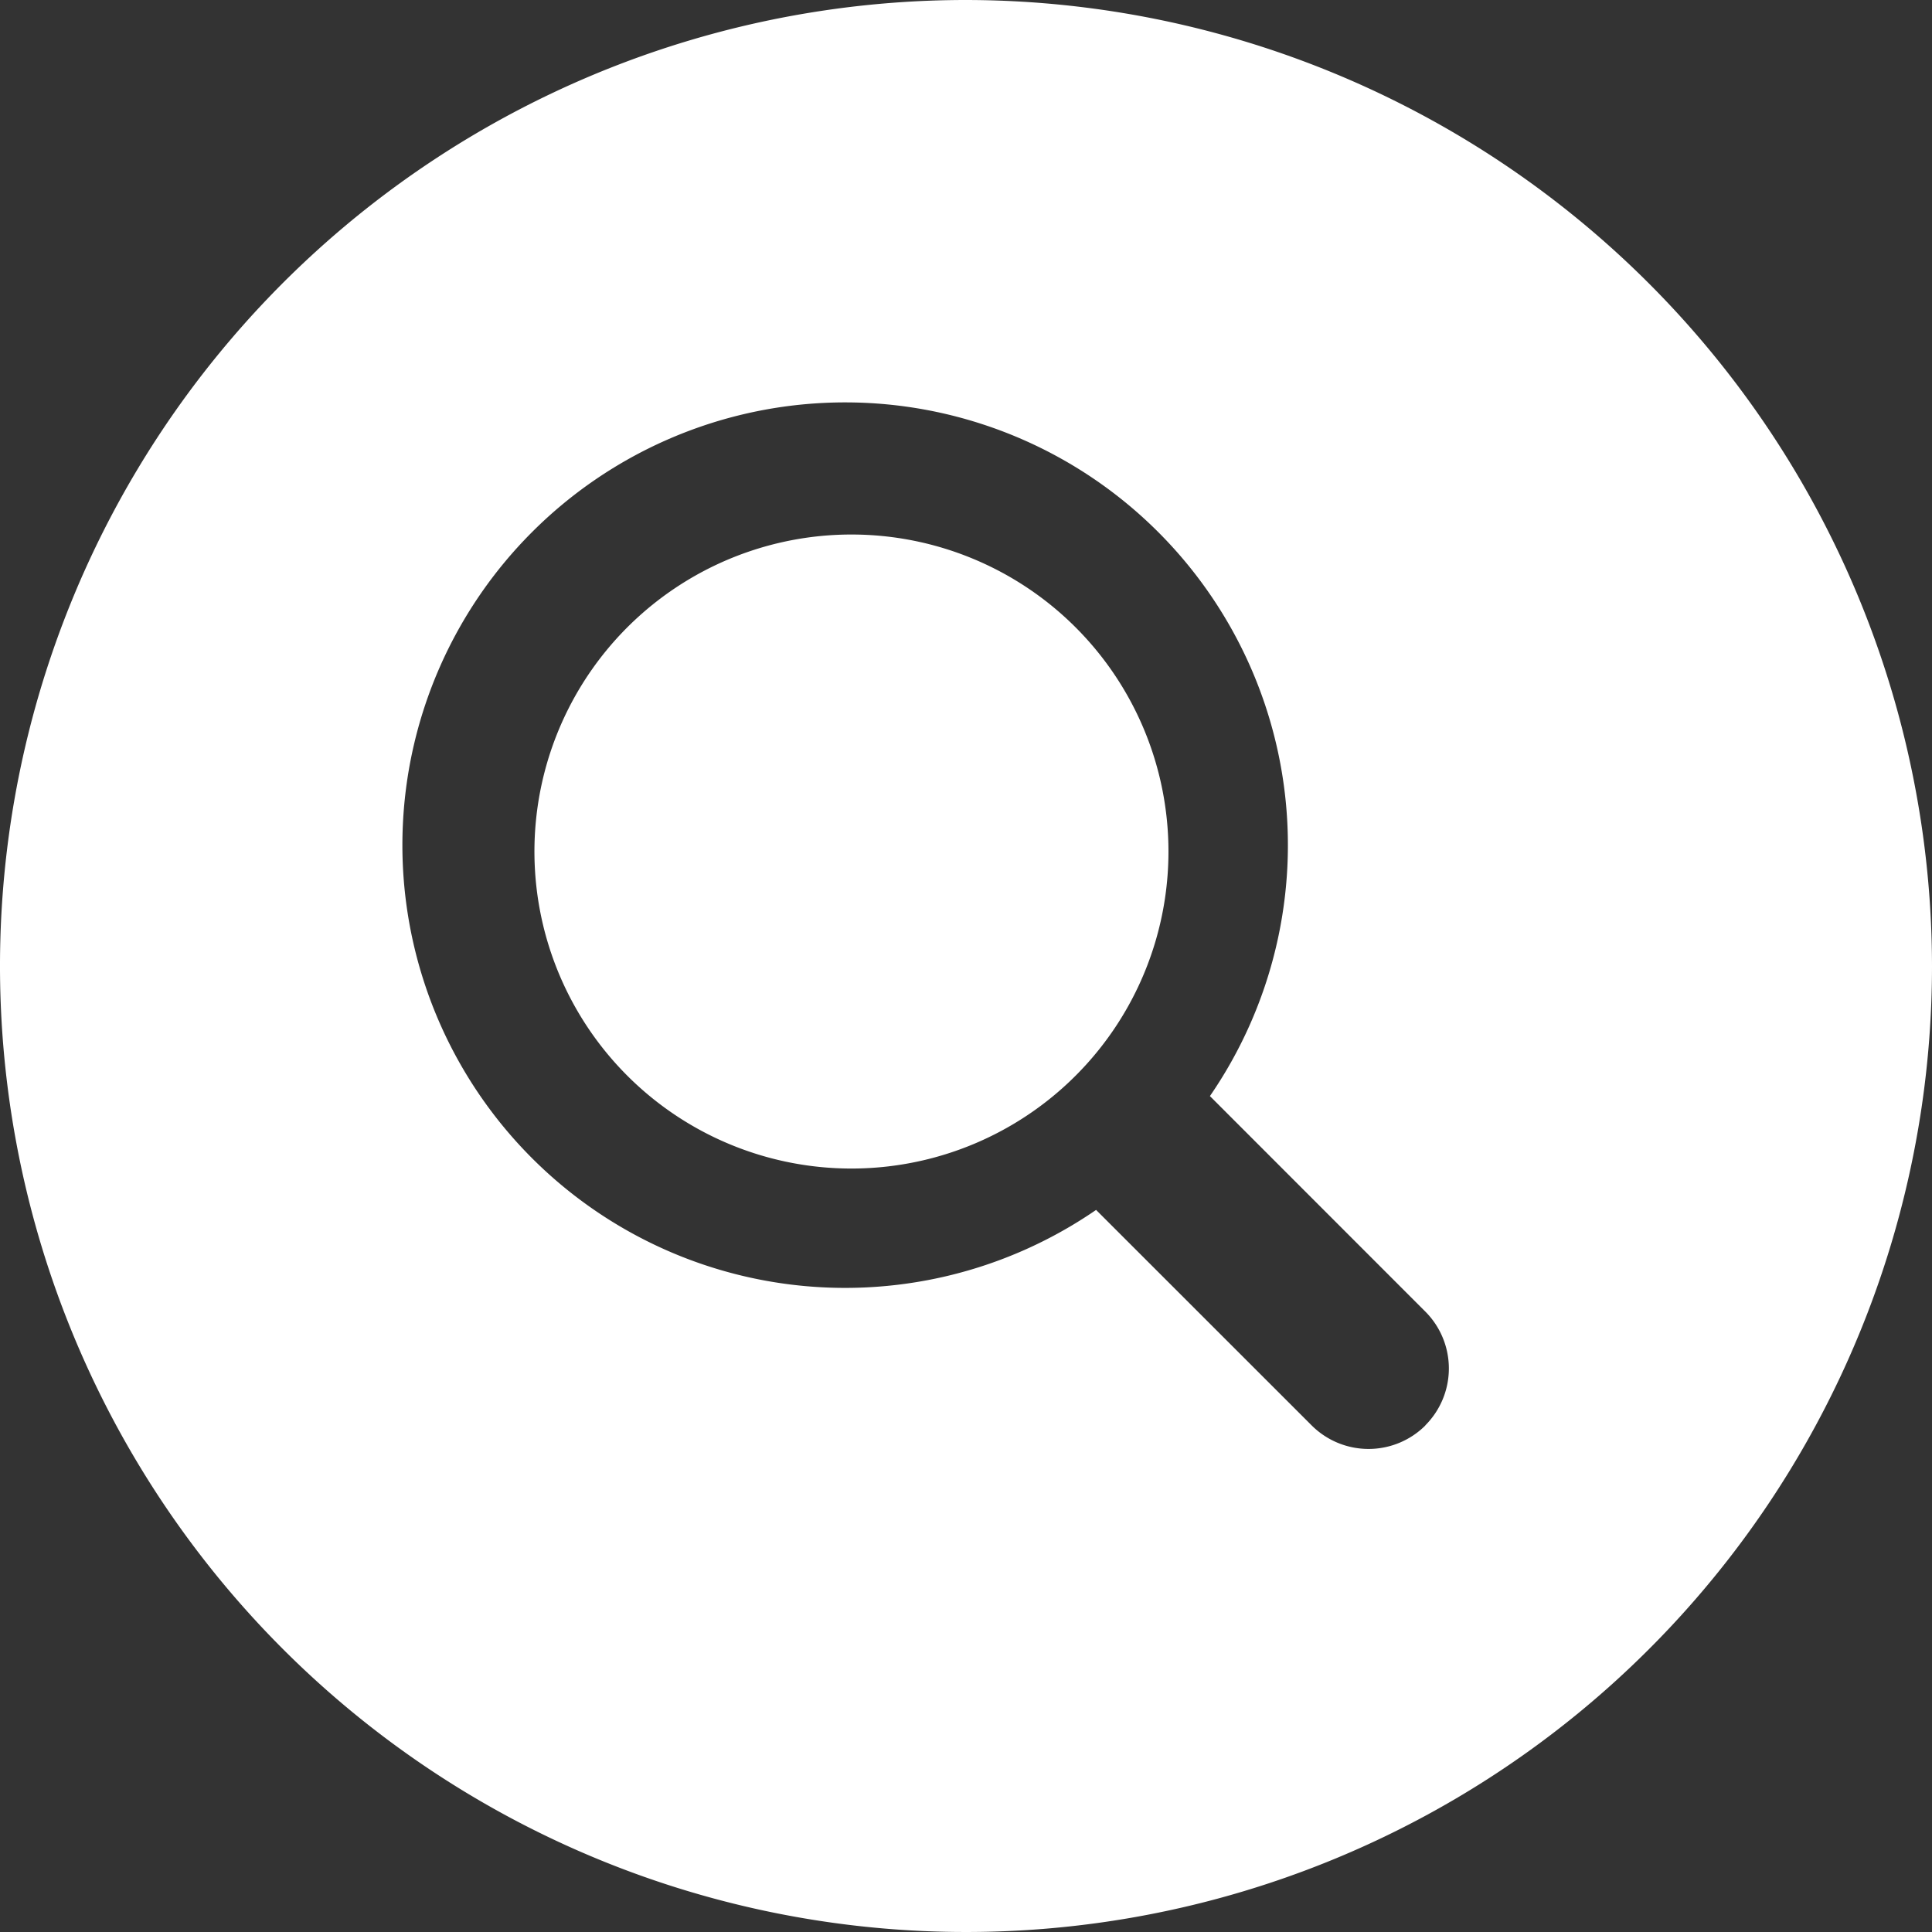
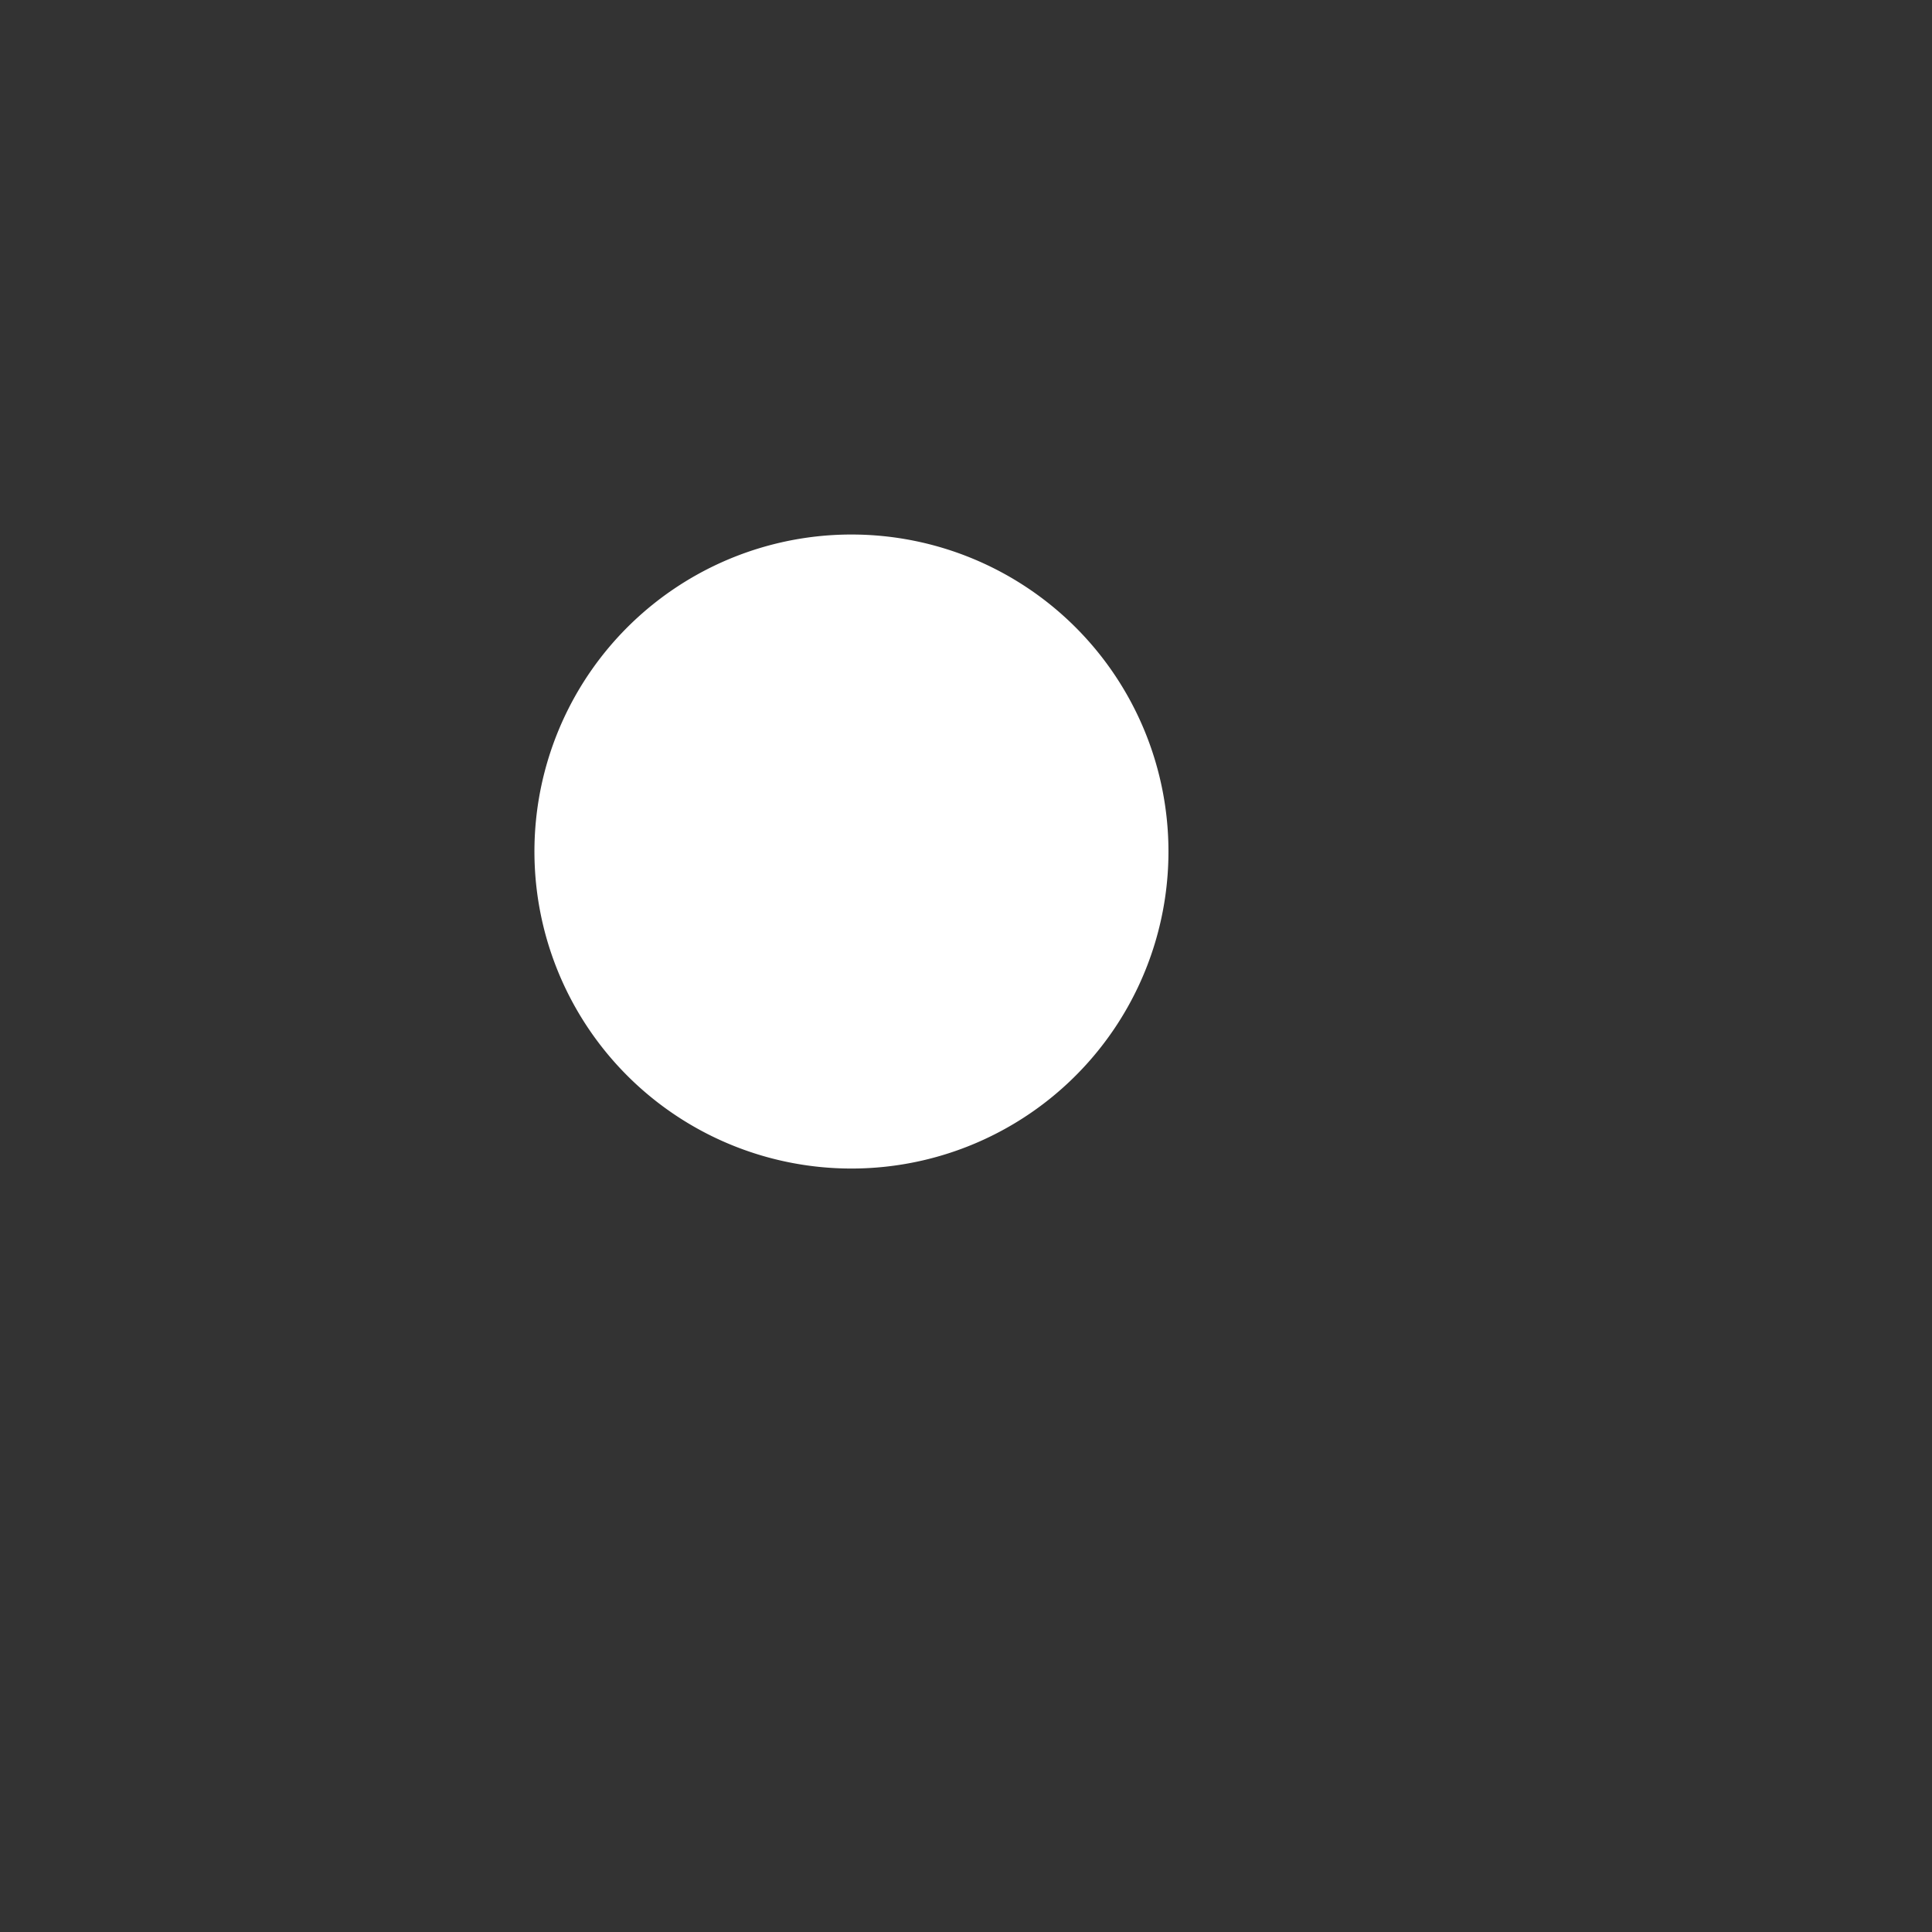
<svg xmlns="http://www.w3.org/2000/svg" width="24" height="24" viewBox="0 0 24 24">
  <rect x="0" y="0" width="24" height="24" fill="#333333" stroke="none" />
  <g transform="translate(-4.5 -4.5)">
-     <path d="M16.5,4.5a12,12,0,1,0,12,12A12.014,12.014,0,0,0,16.5,4.5Zm5.707,17.707a1,1,0,0,1-1.413,0L18.116,19.53a5.5,5.5,0,1,1,1.414-1.414l2.676,2.677a1,1,0,0,1,0,1.413Z" fill="#fff" />
    <path d="M20.25,16.313a3.938,3.938,0,1,1-3.937-3.938,3.938,3.938,0,0,1,3.937,3.938Z" transform="translate(-1.235 -1.235)" fill="#fff" />
  </g>
</svg>